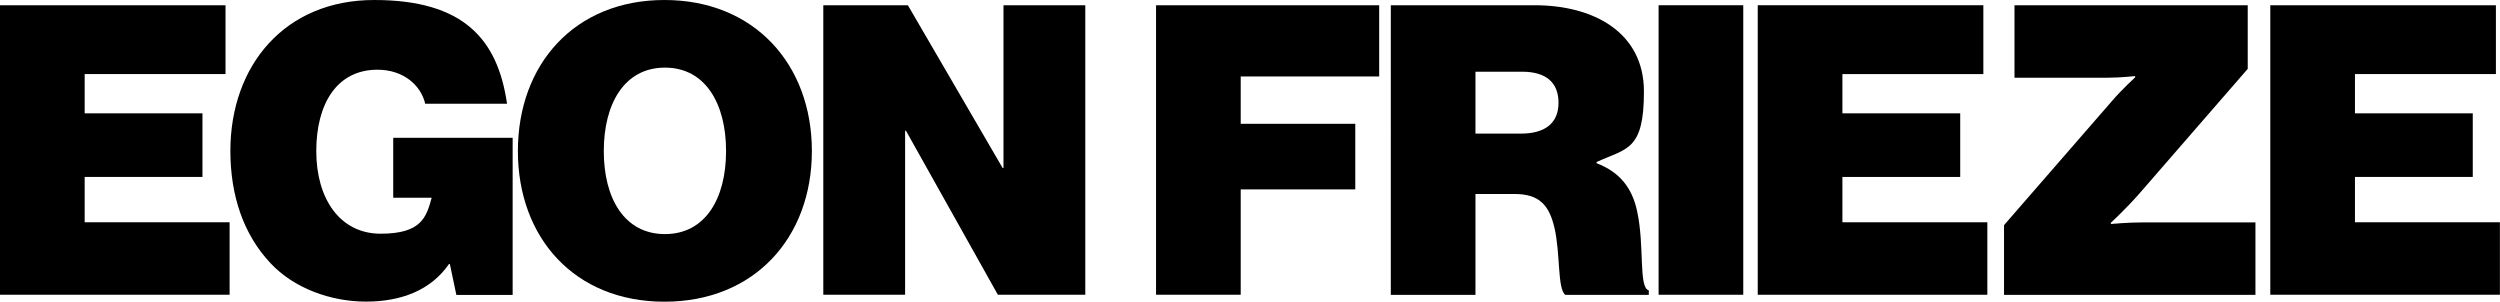
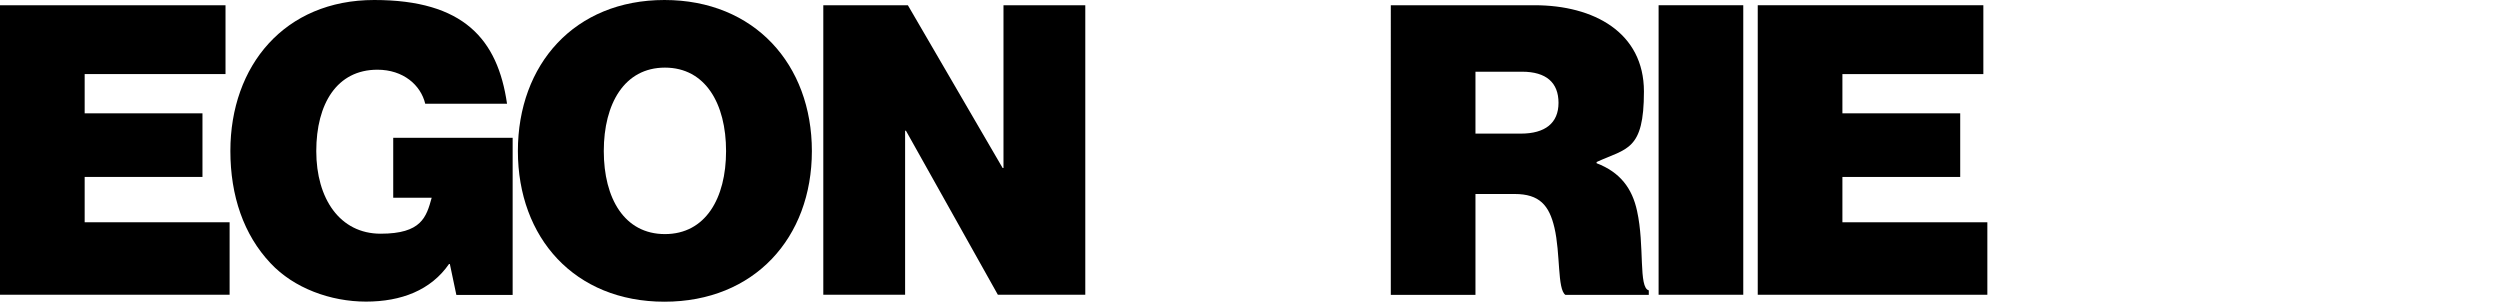
<svg xmlns="http://www.w3.org/2000/svg" id="Layer_1" version="1.1" viewBox="0 0 2625.1 316.8">
  <path d="M0,5.5h236.8v72.3H88.9v41.2h123.7v66.8h-123.7v47.6h152.2v76.1H0V5.5Z" />
  <path d="M472.4,277.2h-.9c-19.1,27.6-50.2,39.5-87.2,39.5s-75.7-14-100.3-40.4c-28.1-29.8-42.1-70.6-42.1-117.8C241.9,68.9,298.9,0,392.9,0s129.7,41.2,139.5,108.9h-85.9c-4.7-19.6-23-35.7-50.2-35.7-42.5,0-64.2,35.7-64.2,85.5s24.7,86.7,67.6,86.7,48-17.4,53.6-37.8h-40.4v-62.9h125.4v165h-59.1l-6.8-32.3Z" />
  <path d="M543.8,158.6c0-91,59.5-158.6,153.9-158.6s154.8,67.6,154.8,158.6-60.4,158.2-154.8,158.2-153.9-67.2-153.9-158.2ZM762.4,158.6c0-49.7-21.7-87.6-64.2-87.6s-64.2,37.8-64.2,87.6,21.7,87.2,64.2,87.2,64.2-37.4,64.2-87.2Z" />
  <path d="M864.4,5.5h88.9l99.5,170.9h.9V5.5h85.9v304h-91.8l-96.5-172.2h-.9v172.2h-85.9V5.5Z" />
-   <path d="M1213.9,5.5h234.3v74.8h-145.4v49.7h120.3v68.9h-120.3v110.6h-88.9V5.5Z" />
  <path d="M1460.5,5.5h150.9c62.1,0,114.8,28.5,114.8,90.6s-17.9,59.5-49.7,74v1.3c24.7,9.4,37.4,26.4,42.5,50.2,8.1,36.6,1.3,80.4,12.3,83.3v4.7h-87.6c-8.5-6-5.1-43.4-11.5-70.6-5.5-23.4-15.7-35.3-41.7-35.3h-41.2v105.9h-88.9V5.5ZM1549.4,140.3h47.6c25.5,0,39.5-11.1,39.5-32.3s-12.8-32.7-38.3-32.7h-48.9v65.1Z" />
  <path d="M1741.6,5.5h88.9v304h-88.9V5.5Z" />
  <path d="M1845.8,5.5h236.8v72.3h-148v41.2h123.7v66.8h-123.7v47.6h152.2v76.1h-241.1V5.5Z" />
-   <path d="M2104.3,236.4l113.5-130.5c10.2-11.9,24.2-24.7,24.2-24.7v-1.3s-15.3,1.7-28.9,1.7h-97.8V5.5h244.9v66.8l-112.7,129.7c-14,16.2-31,31.9-31,31.9v1.3s17-1.7,35.7-1.7h116.1v76.1h-264v-73.1Z" />
-   <path d="M2384,5.5h236.8v72.3h-148v41.2h123.7v66.8h-123.7v47.6h152.2v76.1h-241.1V5.5Z" />
</svg>